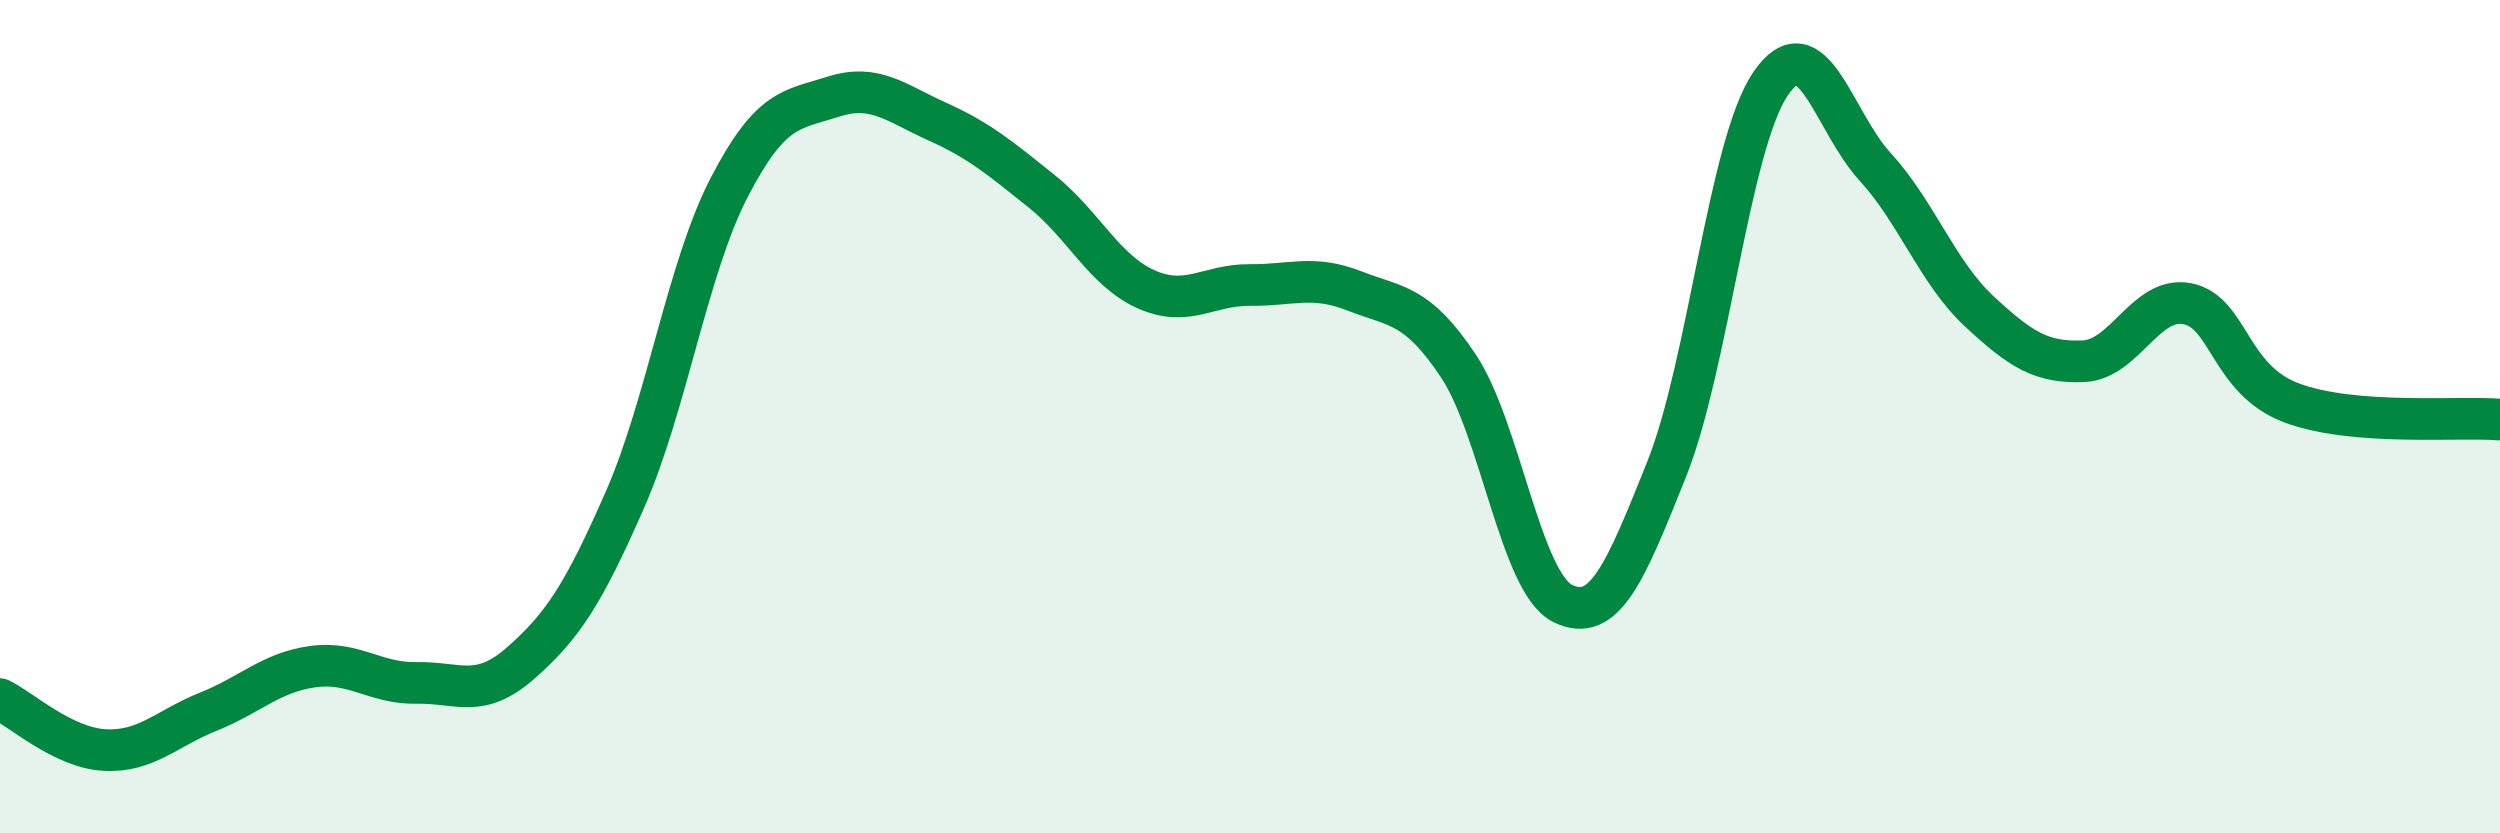
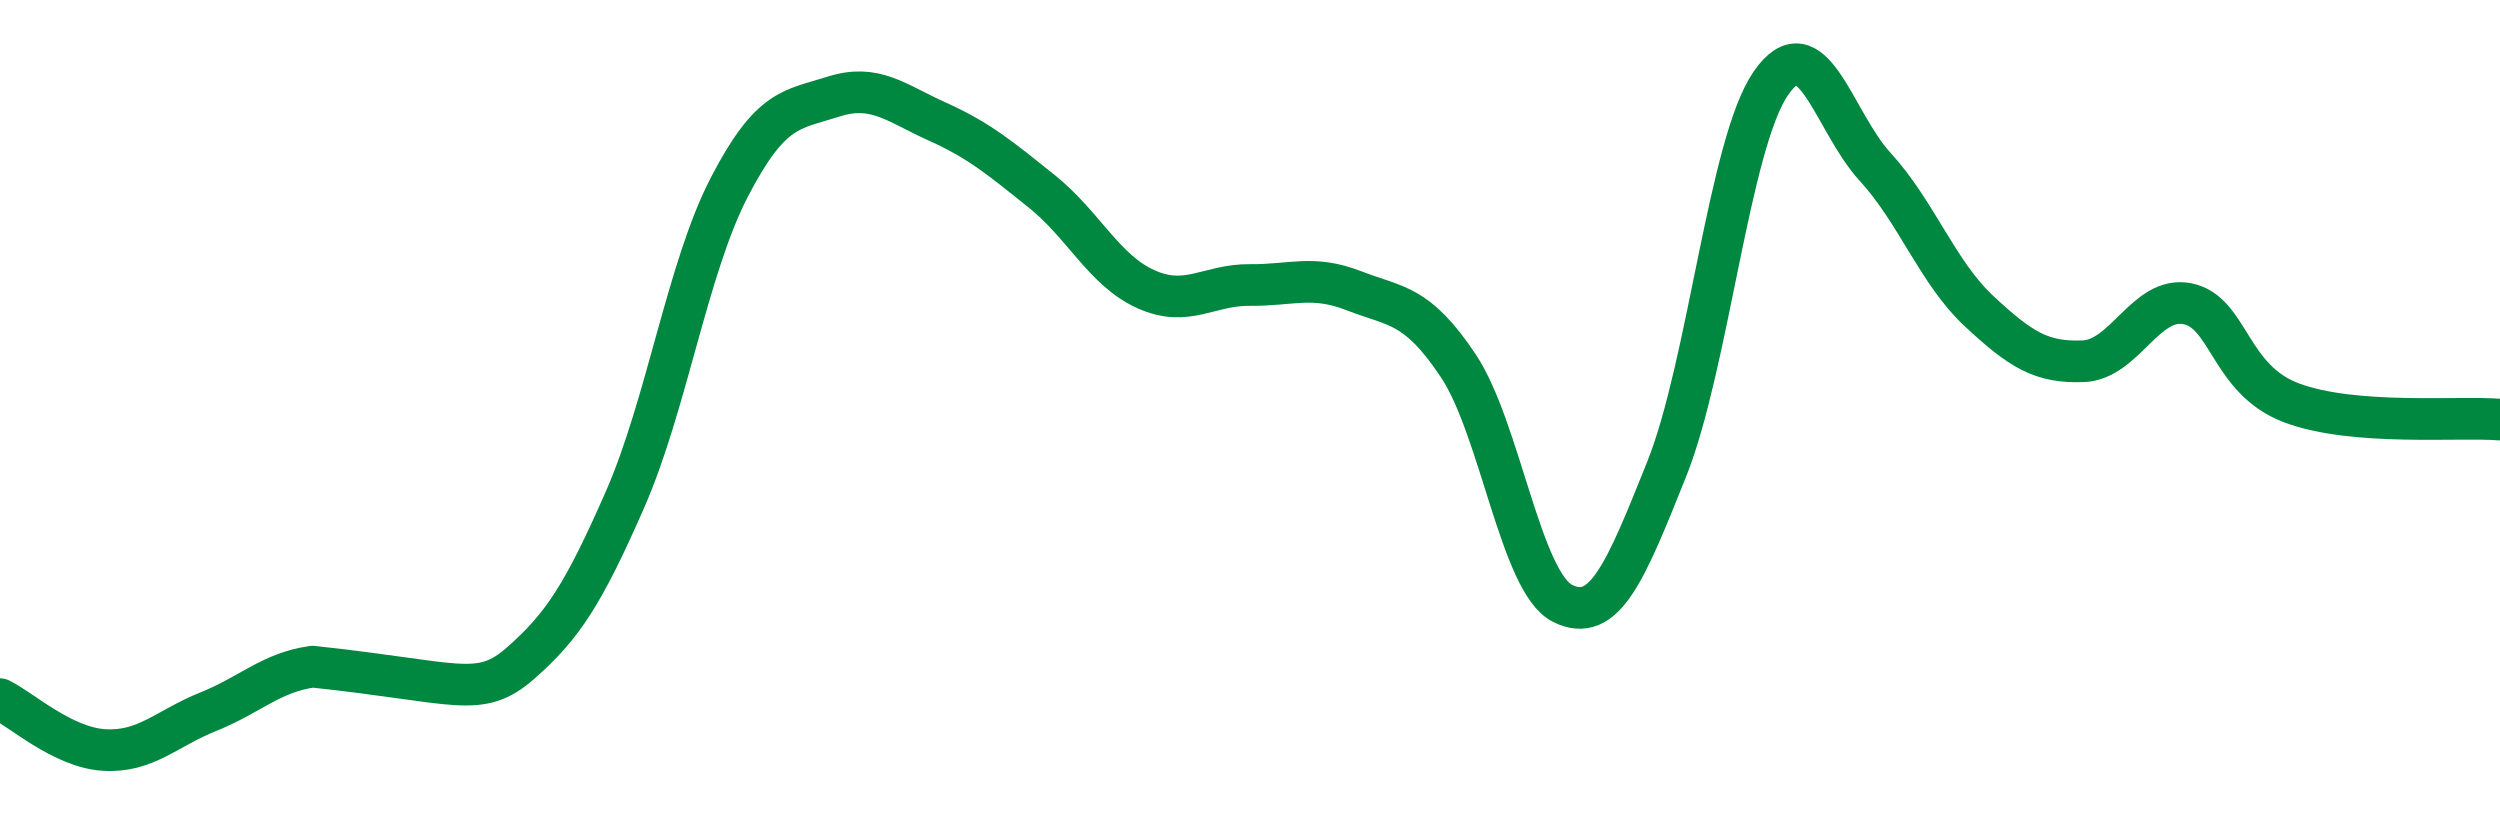
<svg xmlns="http://www.w3.org/2000/svg" width="60" height="20" viewBox="0 0 60 20">
-   <path d="M 0,16.78 C 0.5,17.02 1.5,17.94 2.5,18 C 3.5,18.06 4,17.48 5,17.08 C 6,16.68 6.5,16.14 7.5,16 C 8.5,15.86 9,16.41 10,16.39 C 11,16.37 11.5,16.79 12.5,15.91 C 13.5,15.03 14,14.27 15,11.99 C 16,9.71 16.5,6.43 17.5,4.5 C 18.5,2.57 19,2.64 20,2.32 C 21,2 21.5,2.47 22.5,2.92 C 23.5,3.37 24,3.79 25,4.59 C 26,5.39 26.5,6.49 27.5,6.94 C 28.5,7.39 29,6.83 30,6.84 C 31,6.85 31.5,6.59 32.5,6.98 C 33.5,7.37 34,7.28 35,8.78 C 36,10.28 36.5,13.98 37.5,14.48 C 38.5,14.98 39,13.76 40,11.26 C 41,8.76 41.5,3.45 42.5,2 C 43.5,0.55 44,2.91 45,4 C 46,5.09 46.5,6.54 47.5,7.47 C 48.5,8.4 49,8.71 50,8.67 C 51,8.63 51.5,7.09 52.5,7.29 C 53.5,7.49 53.5,9.11 55,9.67 C 56.5,10.23 59,9.99 60,10.07L60 20L0 20Z" fill="#008740" opacity="0.1" stroke-linecap="round" stroke-linejoin="round" />
-   <path d="M 0,16.78 C 0.5,17.02 1.5,17.94 2.5,18 C 3.5,18.06 4,17.48 5,17.08 C 6,16.68 6.5,16.14 7.5,16 C 8.5,15.86 9,16.41 10,16.39 C 11,16.37 11.5,16.79 12.5,15.91 C 13.5,15.03 14,14.27 15,11.99 C 16,9.71 16.5,6.43 17.5,4.5 C 18.5,2.57 19,2.64 20,2.32 C 21,2 21.5,2.47 22.5,2.92 C 23.5,3.37 24,3.79 25,4.59 C 26,5.39 26.5,6.49 27.5,6.94 C 28.5,7.39 29,6.83 30,6.84 C 31,6.85 31.5,6.59 32.5,6.98 C 33.5,7.37 34,7.28 35,8.78 C 36,10.28 36.5,13.98 37.5,14.48 C 38.5,14.98 39,13.76 40,11.26 C 41,8.76 41.5,3.45 42.5,2 C 43.5,0.55 44,2.91 45,4 C 46,5.09 46.5,6.54 47.5,7.47 C 48.5,8.4 49,8.71 50,8.67 C 51,8.63 51.5,7.09 52.5,7.29 C 53.5,7.49 53.5,9.11 55,9.67 C 56.5,10.23 59,9.99 60,10.07" stroke="#008740" stroke-width="1" fill="none" stroke-linecap="round" stroke-linejoin="round" />
+   <path d="M 0,16.78 C 0.5,17.02 1.5,17.94 2.5,18 C 3.5,18.06 4,17.48 5,17.08 C 6,16.68 6.5,16.14 7.5,16 C 11,16.37 11.5,16.79 12.5,15.91 C 13.5,15.03 14,14.27 15,11.99 C 16,9.71 16.5,6.43 17.5,4.5 C 18.5,2.57 19,2.64 20,2.32 C 21,2 21.5,2.47 22.5,2.92 C 23.5,3.37 24,3.79 25,4.59 C 26,5.39 26.5,6.49 27.5,6.94 C 28.5,7.39 29,6.83 30,6.84 C 31,6.85 31.5,6.59 32.5,6.98 C 33.5,7.37 34,7.28 35,8.78 C 36,10.28 36.5,13.98 37.5,14.48 C 38.5,14.98 39,13.76 40,11.26 C 41,8.76 41.5,3.45 42.5,2 C 43.5,0.55 44,2.91 45,4 C 46,5.09 46.5,6.54 47.5,7.47 C 48.5,8.4 49,8.71 50,8.67 C 51,8.63 51.5,7.09 52.5,7.29 C 53.5,7.49 53.5,9.11 55,9.67 C 56.5,10.23 59,9.99 60,10.07" stroke="#008740" stroke-width="1" fill="none" stroke-linecap="round" stroke-linejoin="round" />
</svg>